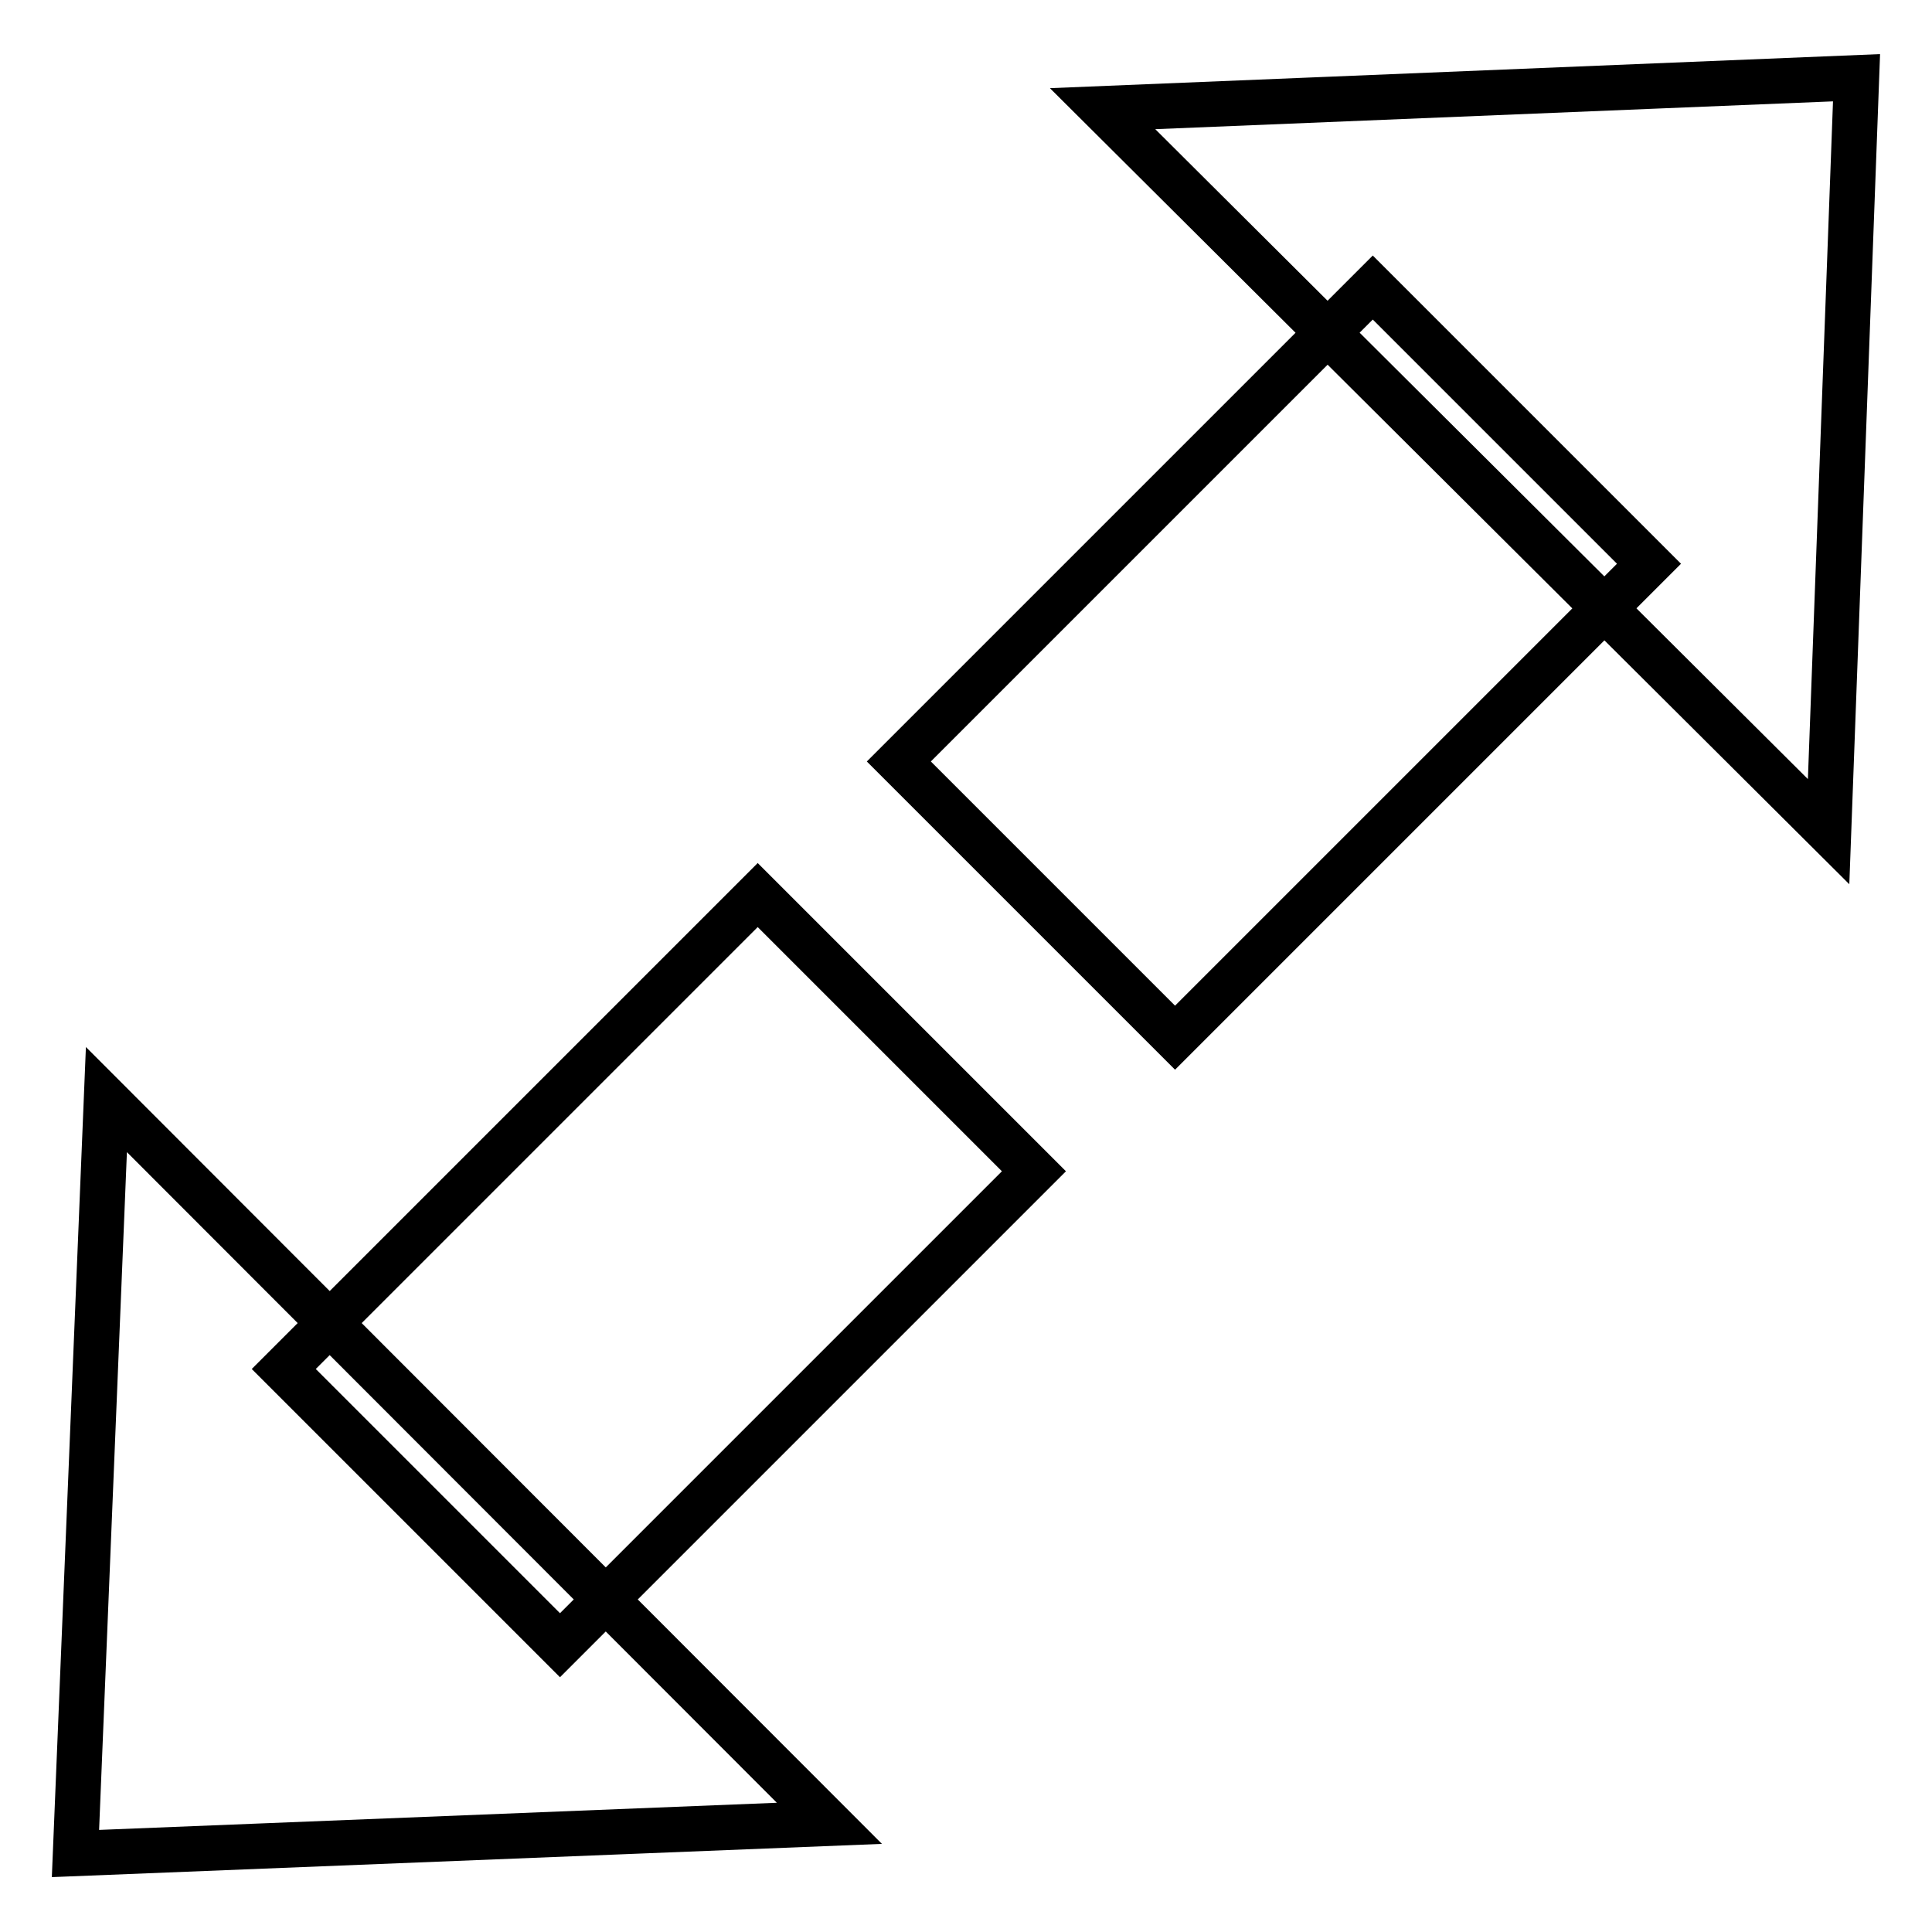
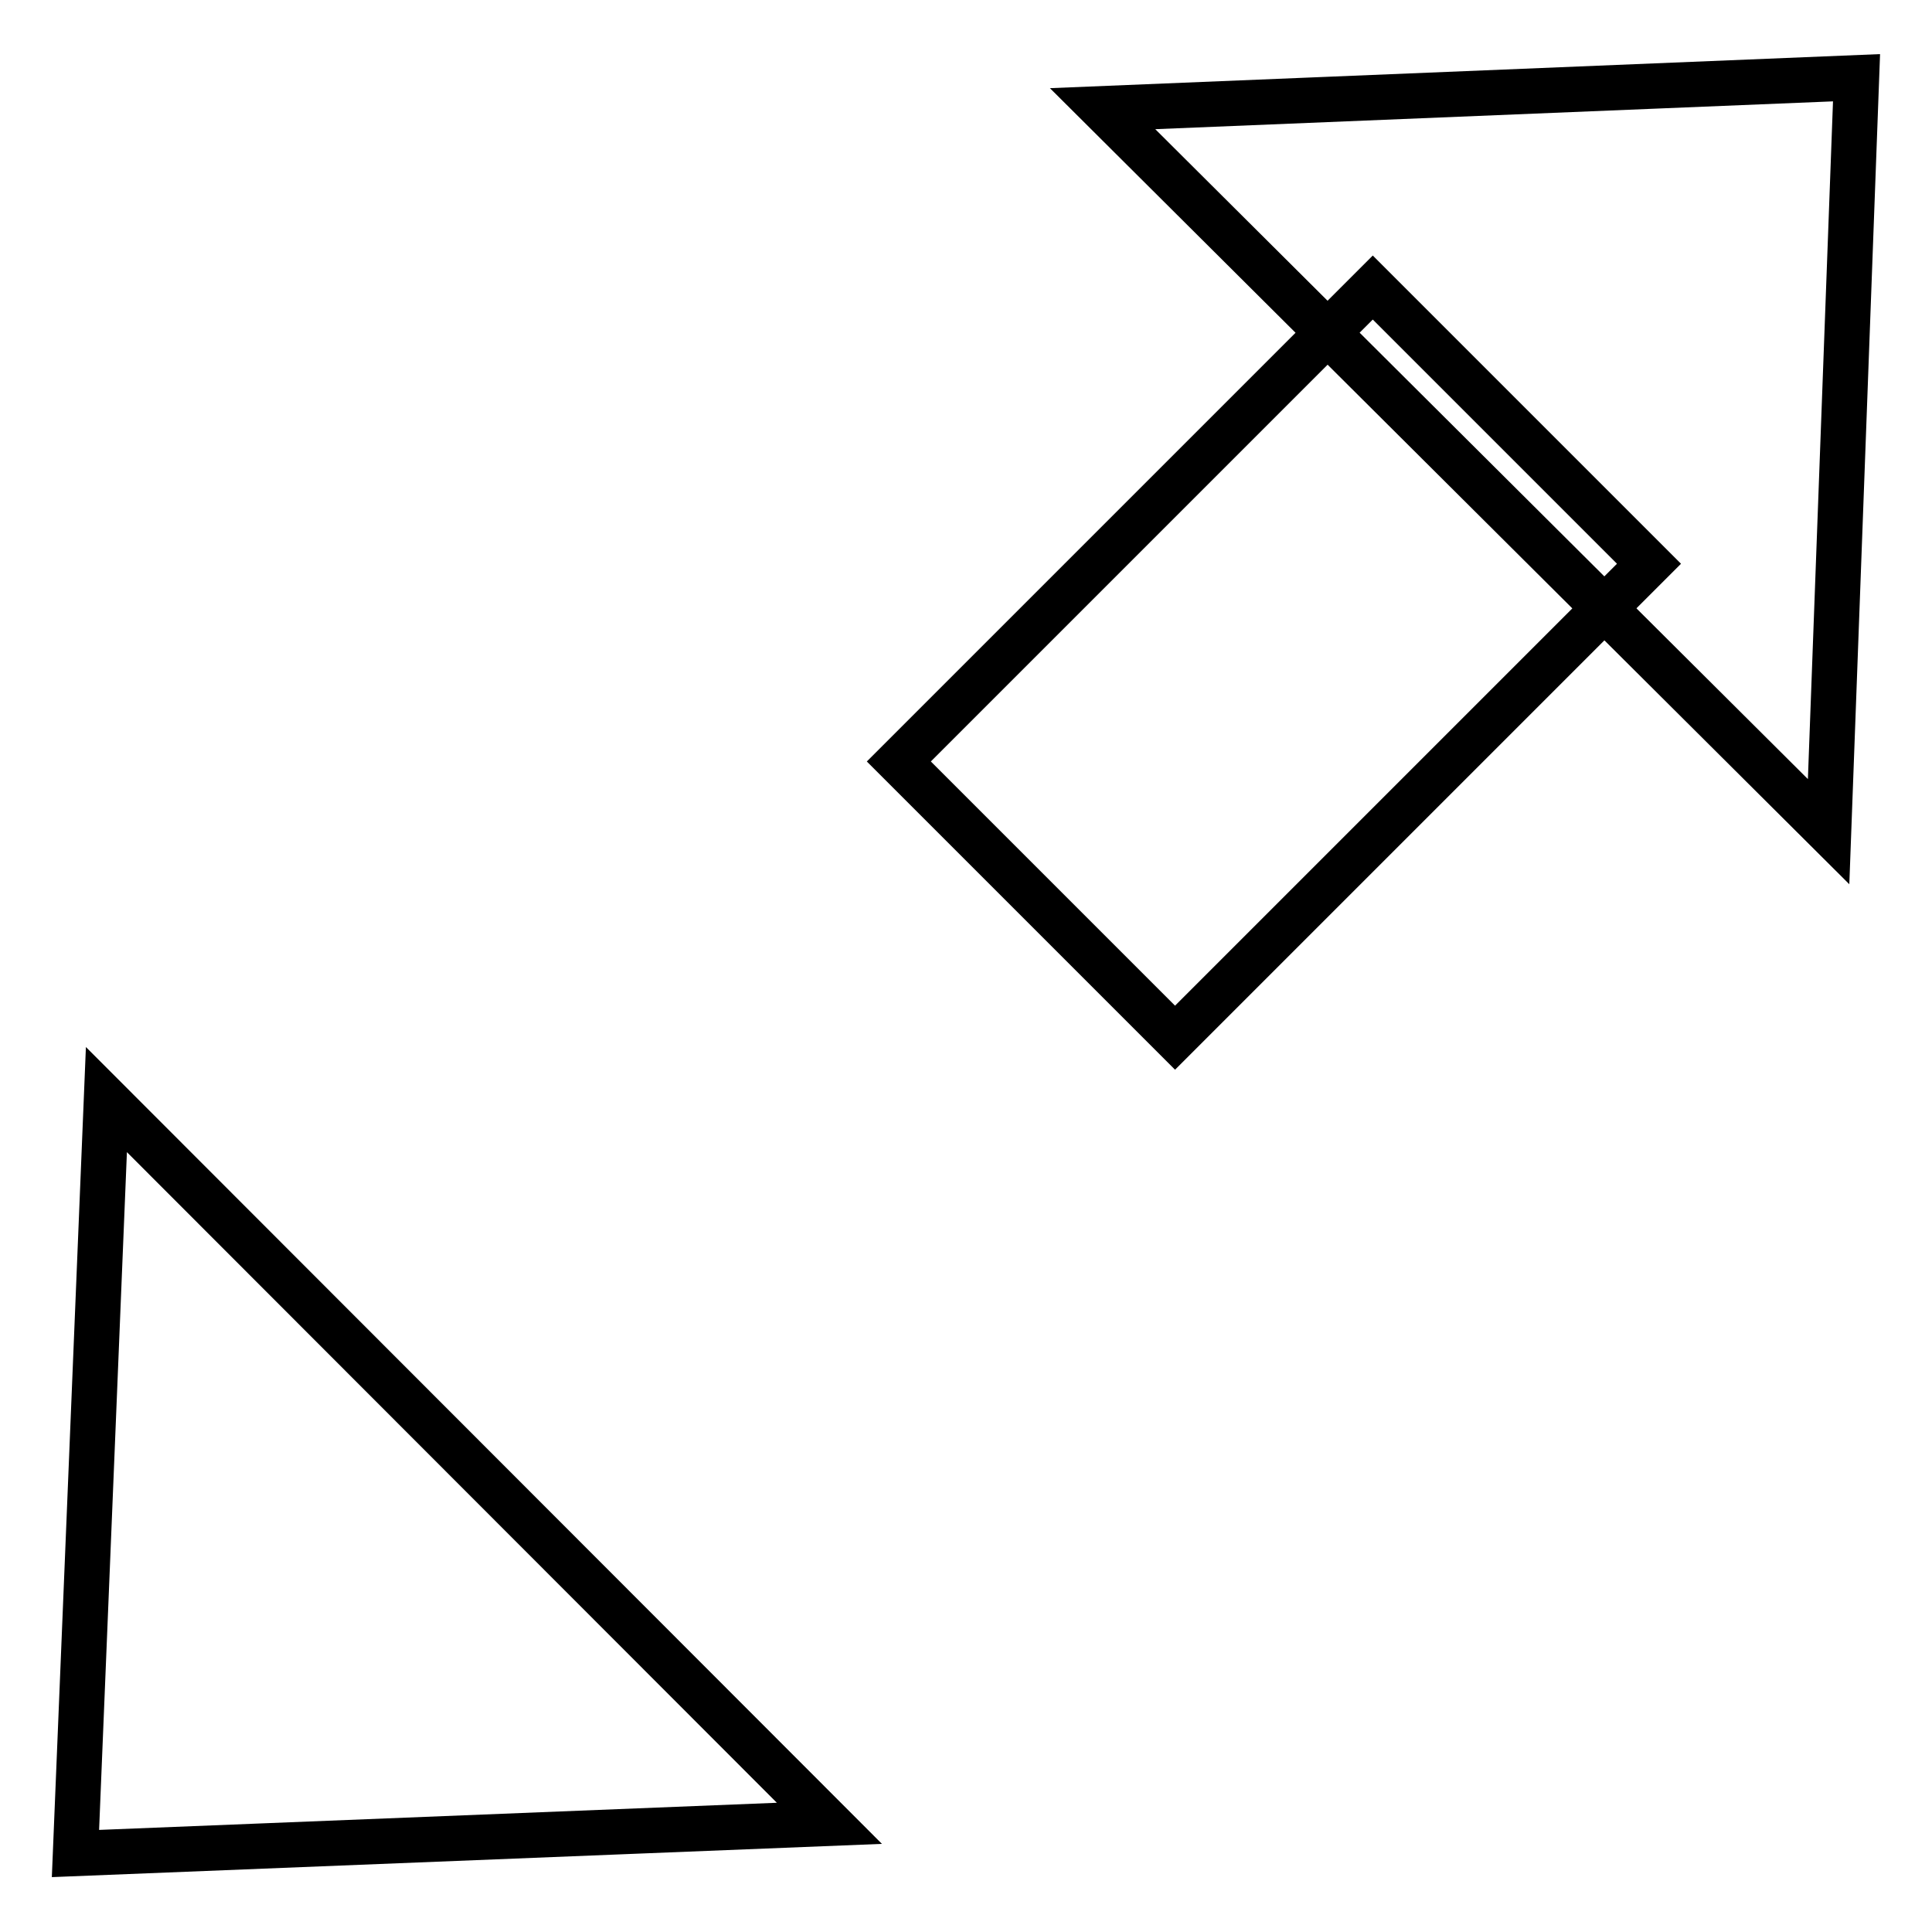
<svg xmlns="http://www.w3.org/2000/svg" version="1.1" x="0px" y="0px" viewBox="0 0 256 256" enable-background="new 0 0 256 256" xml:space="preserve">
  <g>
    <path stroke-width="6" fill-opacity="0" stroke="#000000" d="M146.1,14.4l99.9-4.1l-3.7,99.9L146.1,14.4z" />
    <path stroke-width="6" fill-opacity="0" stroke="#000000" d="M155.7,137.5l-36.6-36.6l62.8-62.8l36.6,36.6L155.7,137.5z" />
    <path stroke-width="6" fill-opacity="0" stroke="#000000" d="M109.9,241.6L10,245.6l4.1-99.9L109.9,241.6z" />
-     <path stroke-width="6" fill-opacity="0" stroke="#000000" d="M100.4,118.6l36.6,36.6L74.2,218l-36.6-36.6L100.4,118.6z" />
  </g>
</svg>